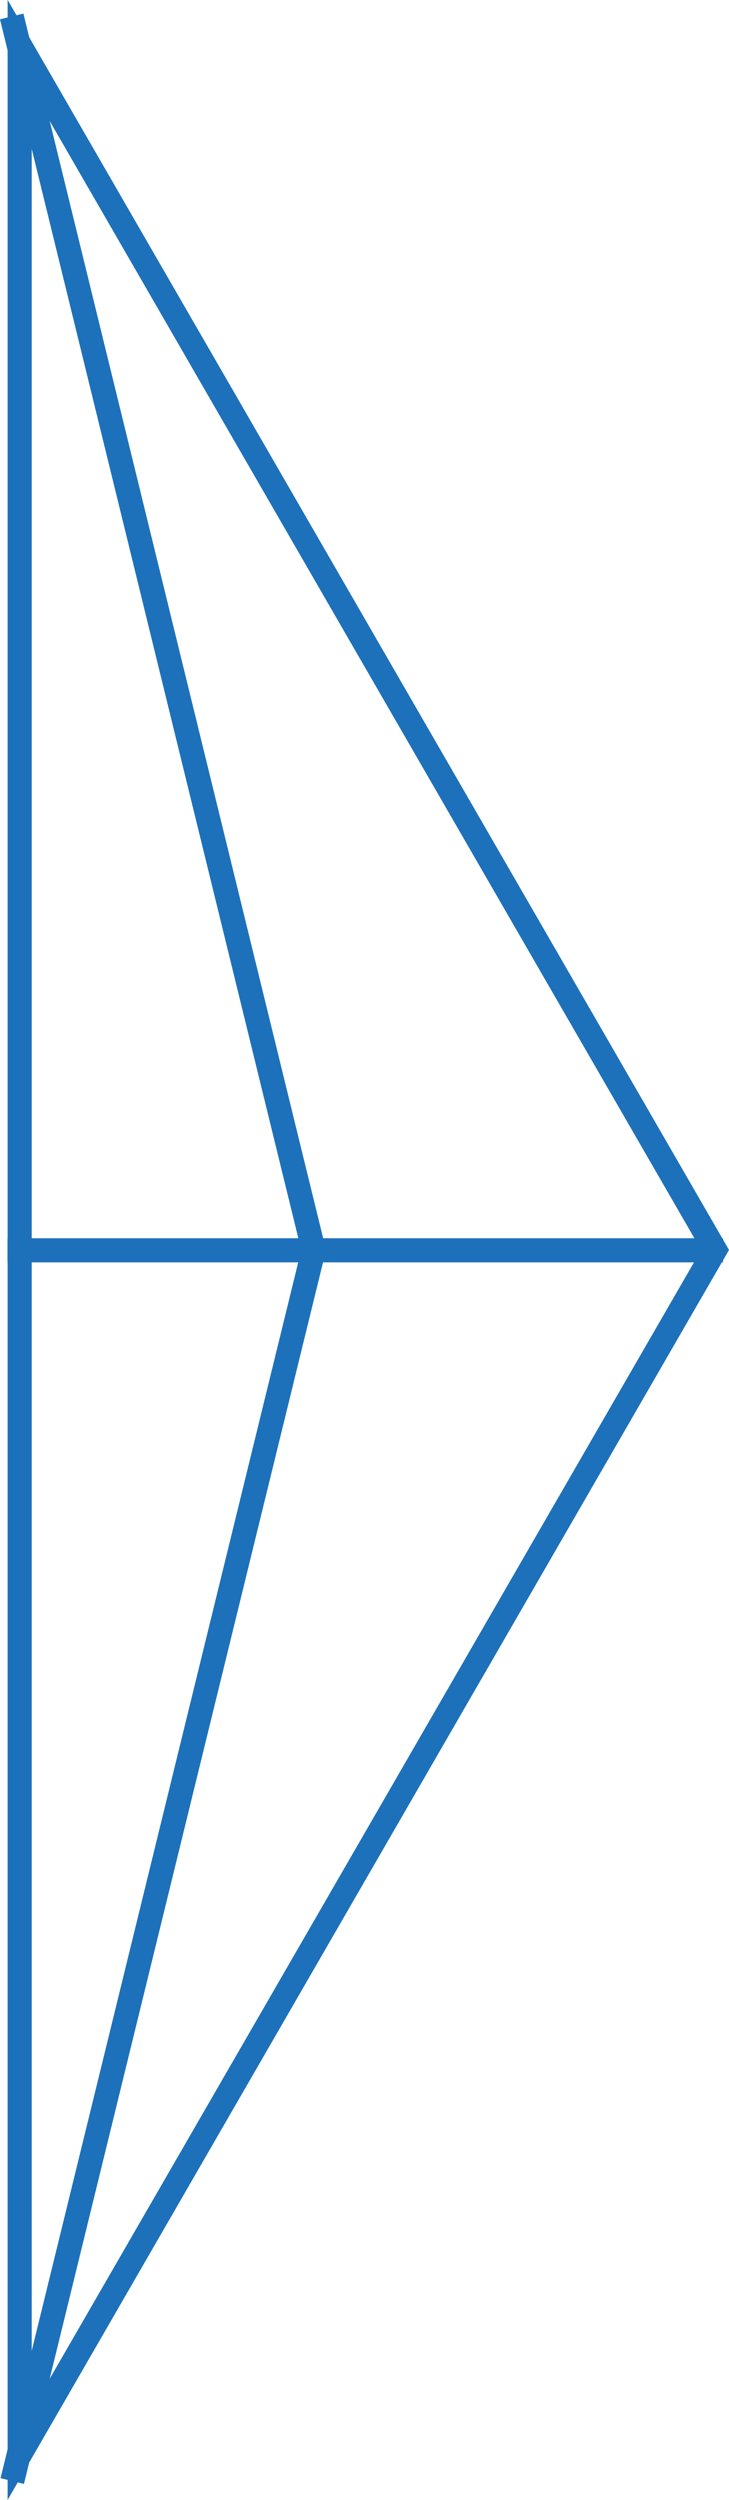
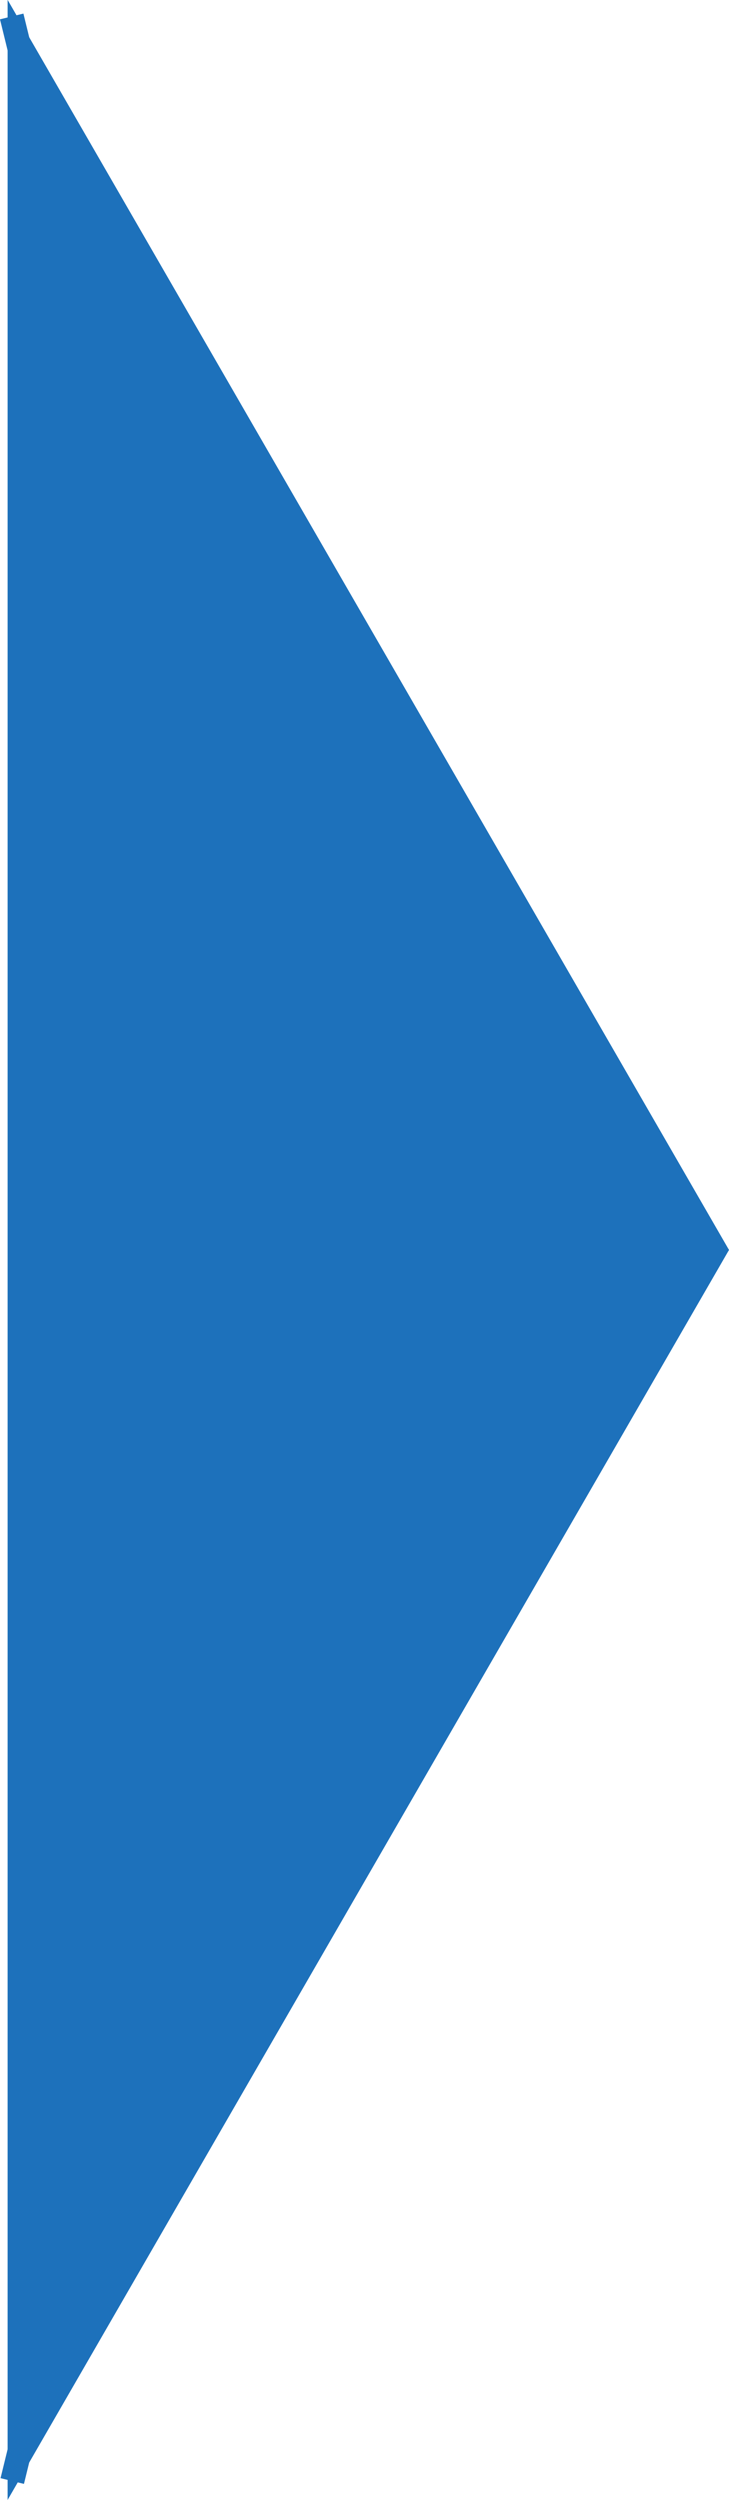
<svg xmlns="http://www.w3.org/2000/svg" width="45.35" height="155.438" viewBox="0 0 45.35 155.438">
  <g transform="translate(-41.034 -2.123)">
    <g transform="translate(-0.061 0)" fill="none" stroke-miterlimit="10">
      <path d="M41.574,2.123h-.006V157.562l44.877-77.72Z" stroke="none" />
-       <path d="M 43.068 7.71 L 43.068 151.964 L 84.712 79.841 L 43.068 7.71 M 41.568 2.123 L 41.574 2.123 L 86.445 79.841 L 41.568 157.562 L 41.568 2.123 Z" stroke="none" fill="#1d71bb" />
+       <path d="M 43.068 7.71 L 84.712 79.841 L 43.068 7.71 M 41.568 2.123 L 41.574 2.123 L 86.445 79.841 L 41.568 157.562 L 41.568 2.123 Z" stroke="none" fill="#1d71bb" />
    </g>
    <path d="M41.568,2.123" transform="translate(-0.061)" fill="none" stroke="#1d71bb" stroke-miterlimit="10" stroke-width="1.5" />
    <path d="M44.056,165.239,62.805,88.7,44.022,12" transform="translate(-2.26 -8.854)" fill="none" stroke="#1d71bb" stroke-miterlimit="10" stroke-width="1.5" />
-     <line x2="44.512" transform="translate(41.5 79.863)" fill="none" stroke="#1d71bb" stroke-miterlimit="10" stroke-width="1.5" />
  </g>
</svg>